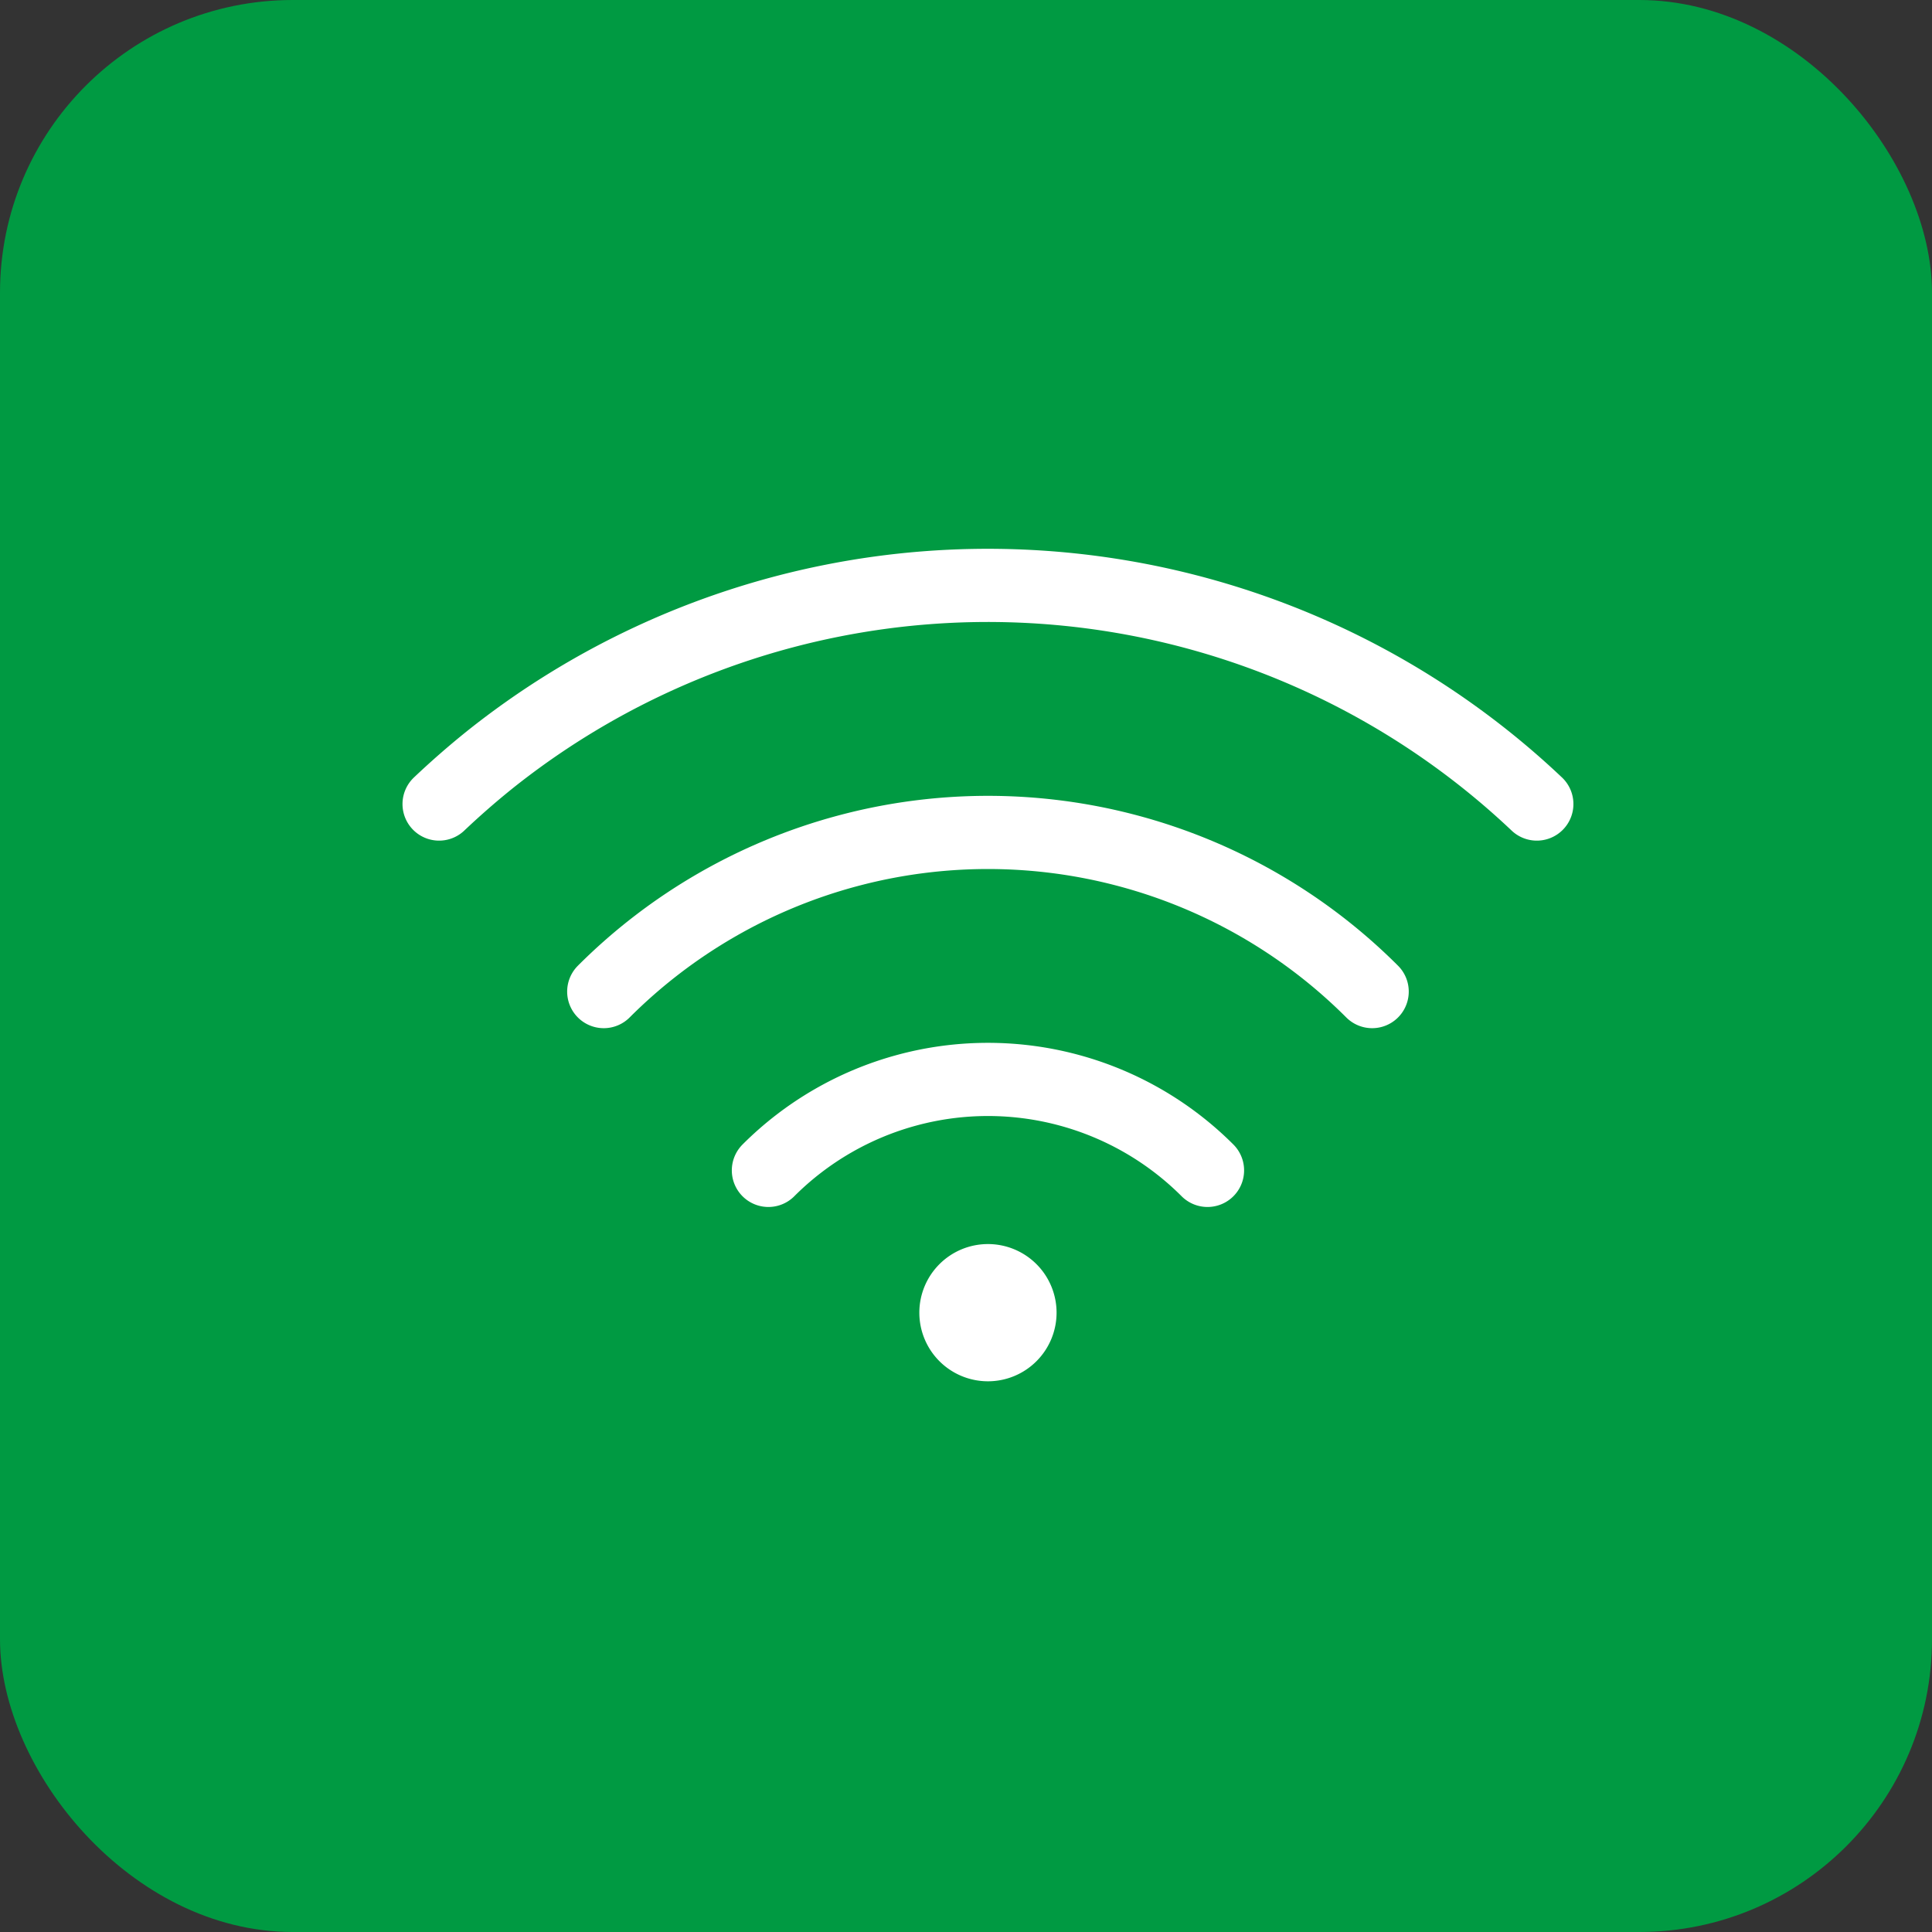
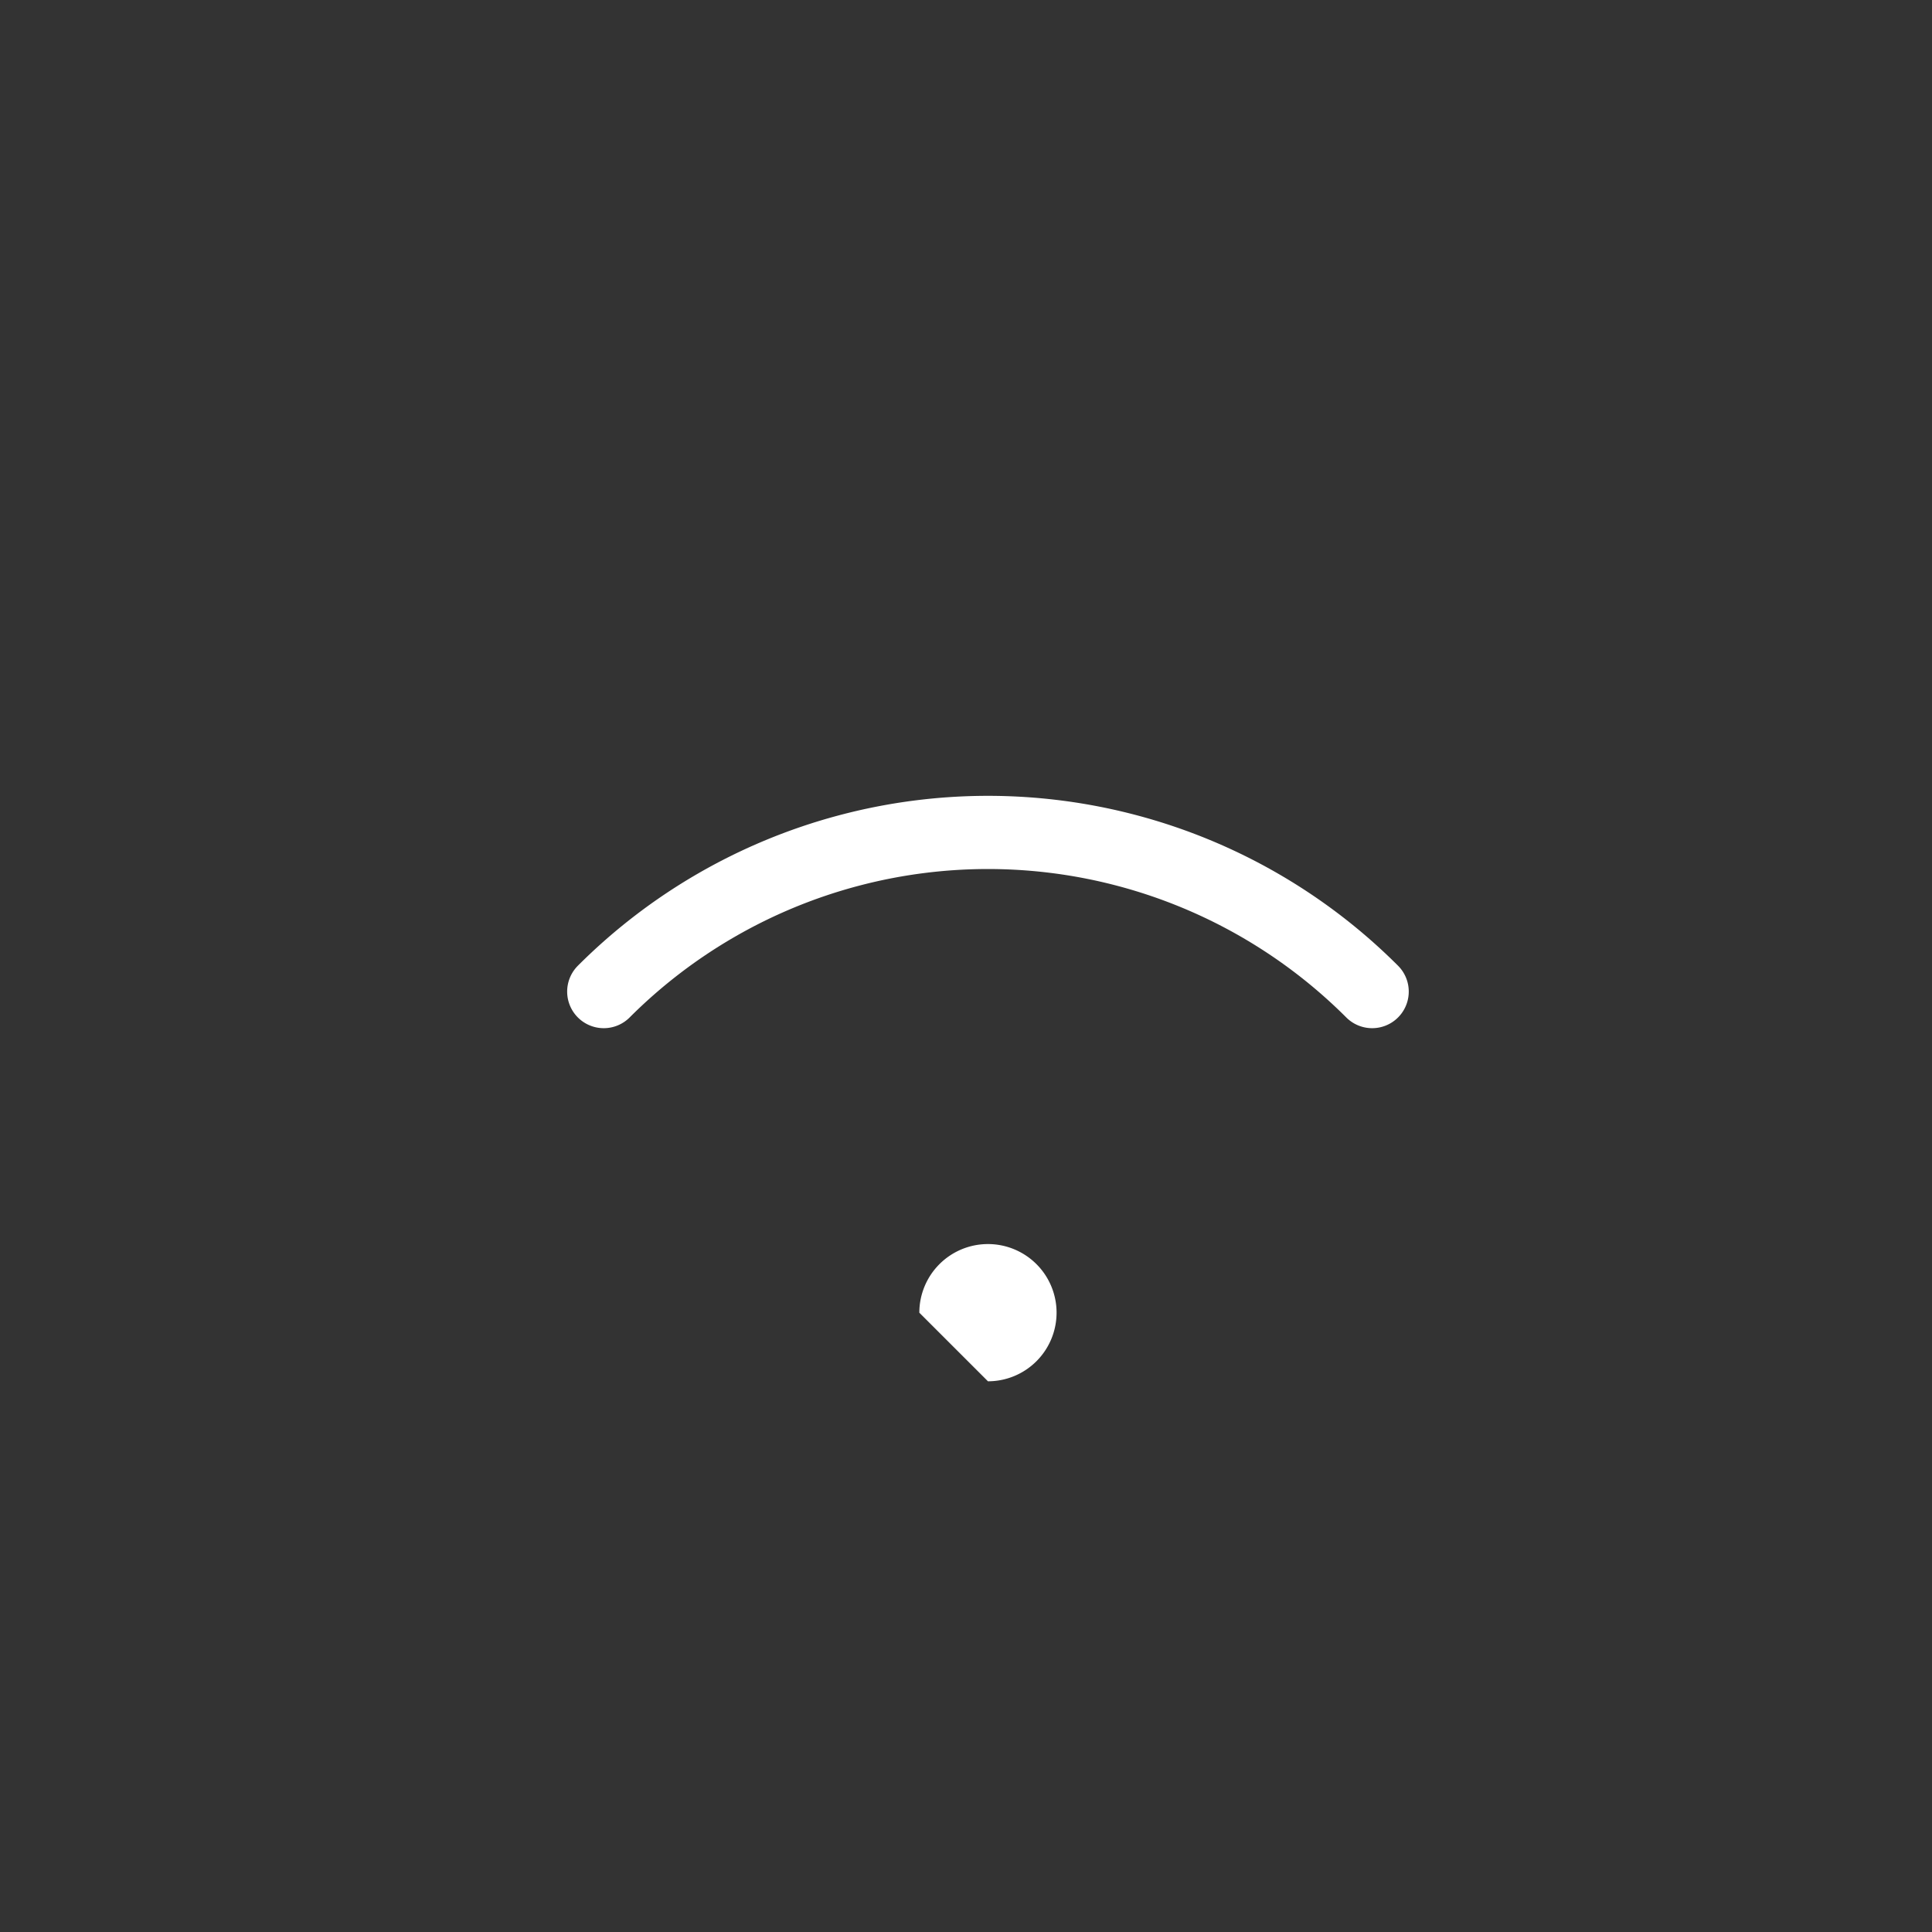
<svg xmlns="http://www.w3.org/2000/svg" width="66" height="66" viewBox="0 0 66 66">
  <rect x="0" y="0" width="66" height="66" fill="#333333" stroke="none" />
  <g id="グループ_3902" data-name="グループ 3902" transform="translate(-458 -1900)">
    <g id="コンポーネント_10_32" data-name="コンポーネント 10 – 32" transform="translate(458 1900)">
-       <rect id="長方形_22" data-name="長方形 22" width="66" height="66" rx="10" fill="#009a42" />
-     </g>
+       </g>
    <g id="アートワーク_4" data-name="アートワーク 4" transform="translate(491.75 1933.594)">
      <g id="グループ_6" data-name="グループ 6" transform="translate(-18.75 -13.594)">
-         <path id="パス_31" data-name="パス 31" d="M1.25,8.717q.828-.784,1.7-1.487a27.278,27.278,0,0,1,35.8,1.487" transform="translate(-1.25 -1.25)" fill="none" stroke="#fff" stroke-linecap="round" stroke-linejoin="round" stroke-width="2.5" />
        <path id="パス_32" data-name="パス 32" d="M33.125,15.124a18.561,18.561,0,0,0-26.25,0" transform="translate(-1.25 -1.25)" fill="none" stroke="#fff" stroke-linecap="round" stroke-linejoin="round" stroke-width="2.5" />
-         <path id="パス_33" data-name="パス 33" d="M27.5,21.232a10.605,10.605,0,0,0-15,0" transform="translate(-1.25 -1.25)" fill="none" stroke="#fff" stroke-linecap="round" stroke-linejoin="round" stroke-width="2.5" />
-         <path id="パス_34" data-name="パス 34" d="M20,28.437a2.344,2.344,0,1,0-2.344-2.343A2.344,2.344,0,0,0,20,28.437Z" transform="translate(-1.25 -1.25)" fill="#fff" fill-rule="evenodd" />
+         <path id="パス_34" data-name="パス 34" d="M20,28.437a2.344,2.344,0,1,0-2.344-2.343Z" transform="translate(-1.25 -1.25)" fill="#fff" fill-rule="evenodd" />
      </g>
    </g>
  </g>
</svg>